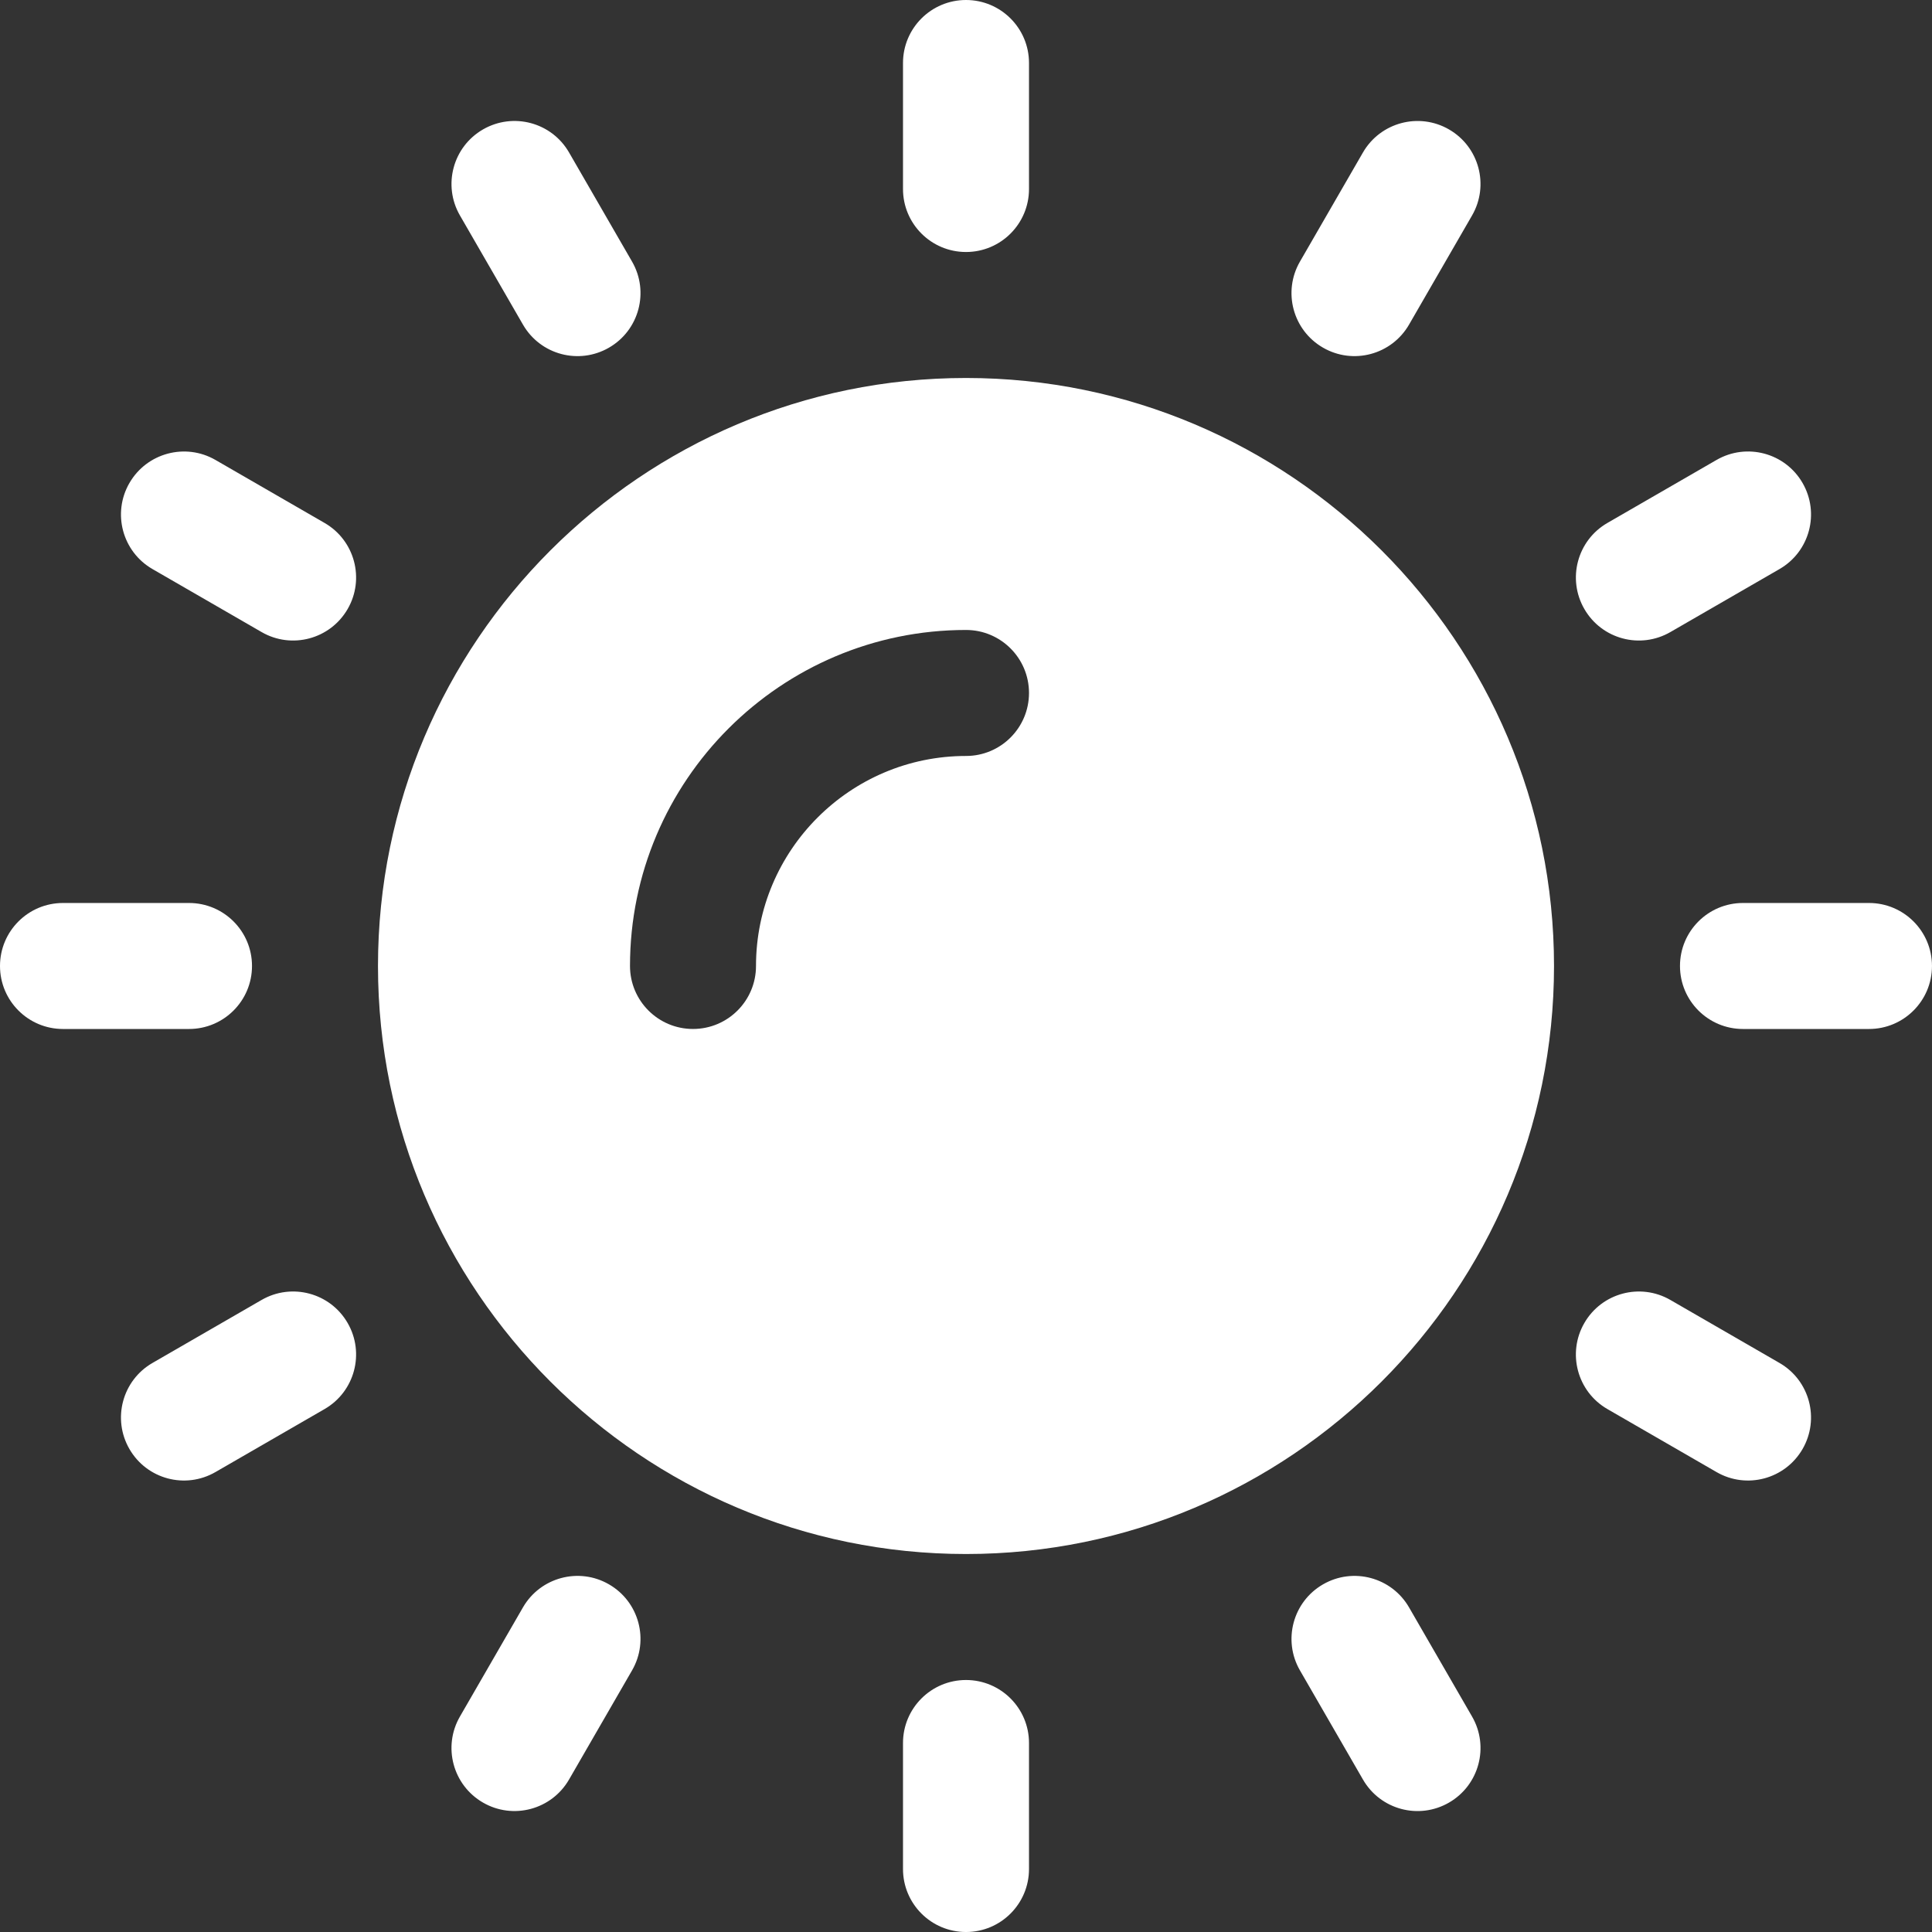
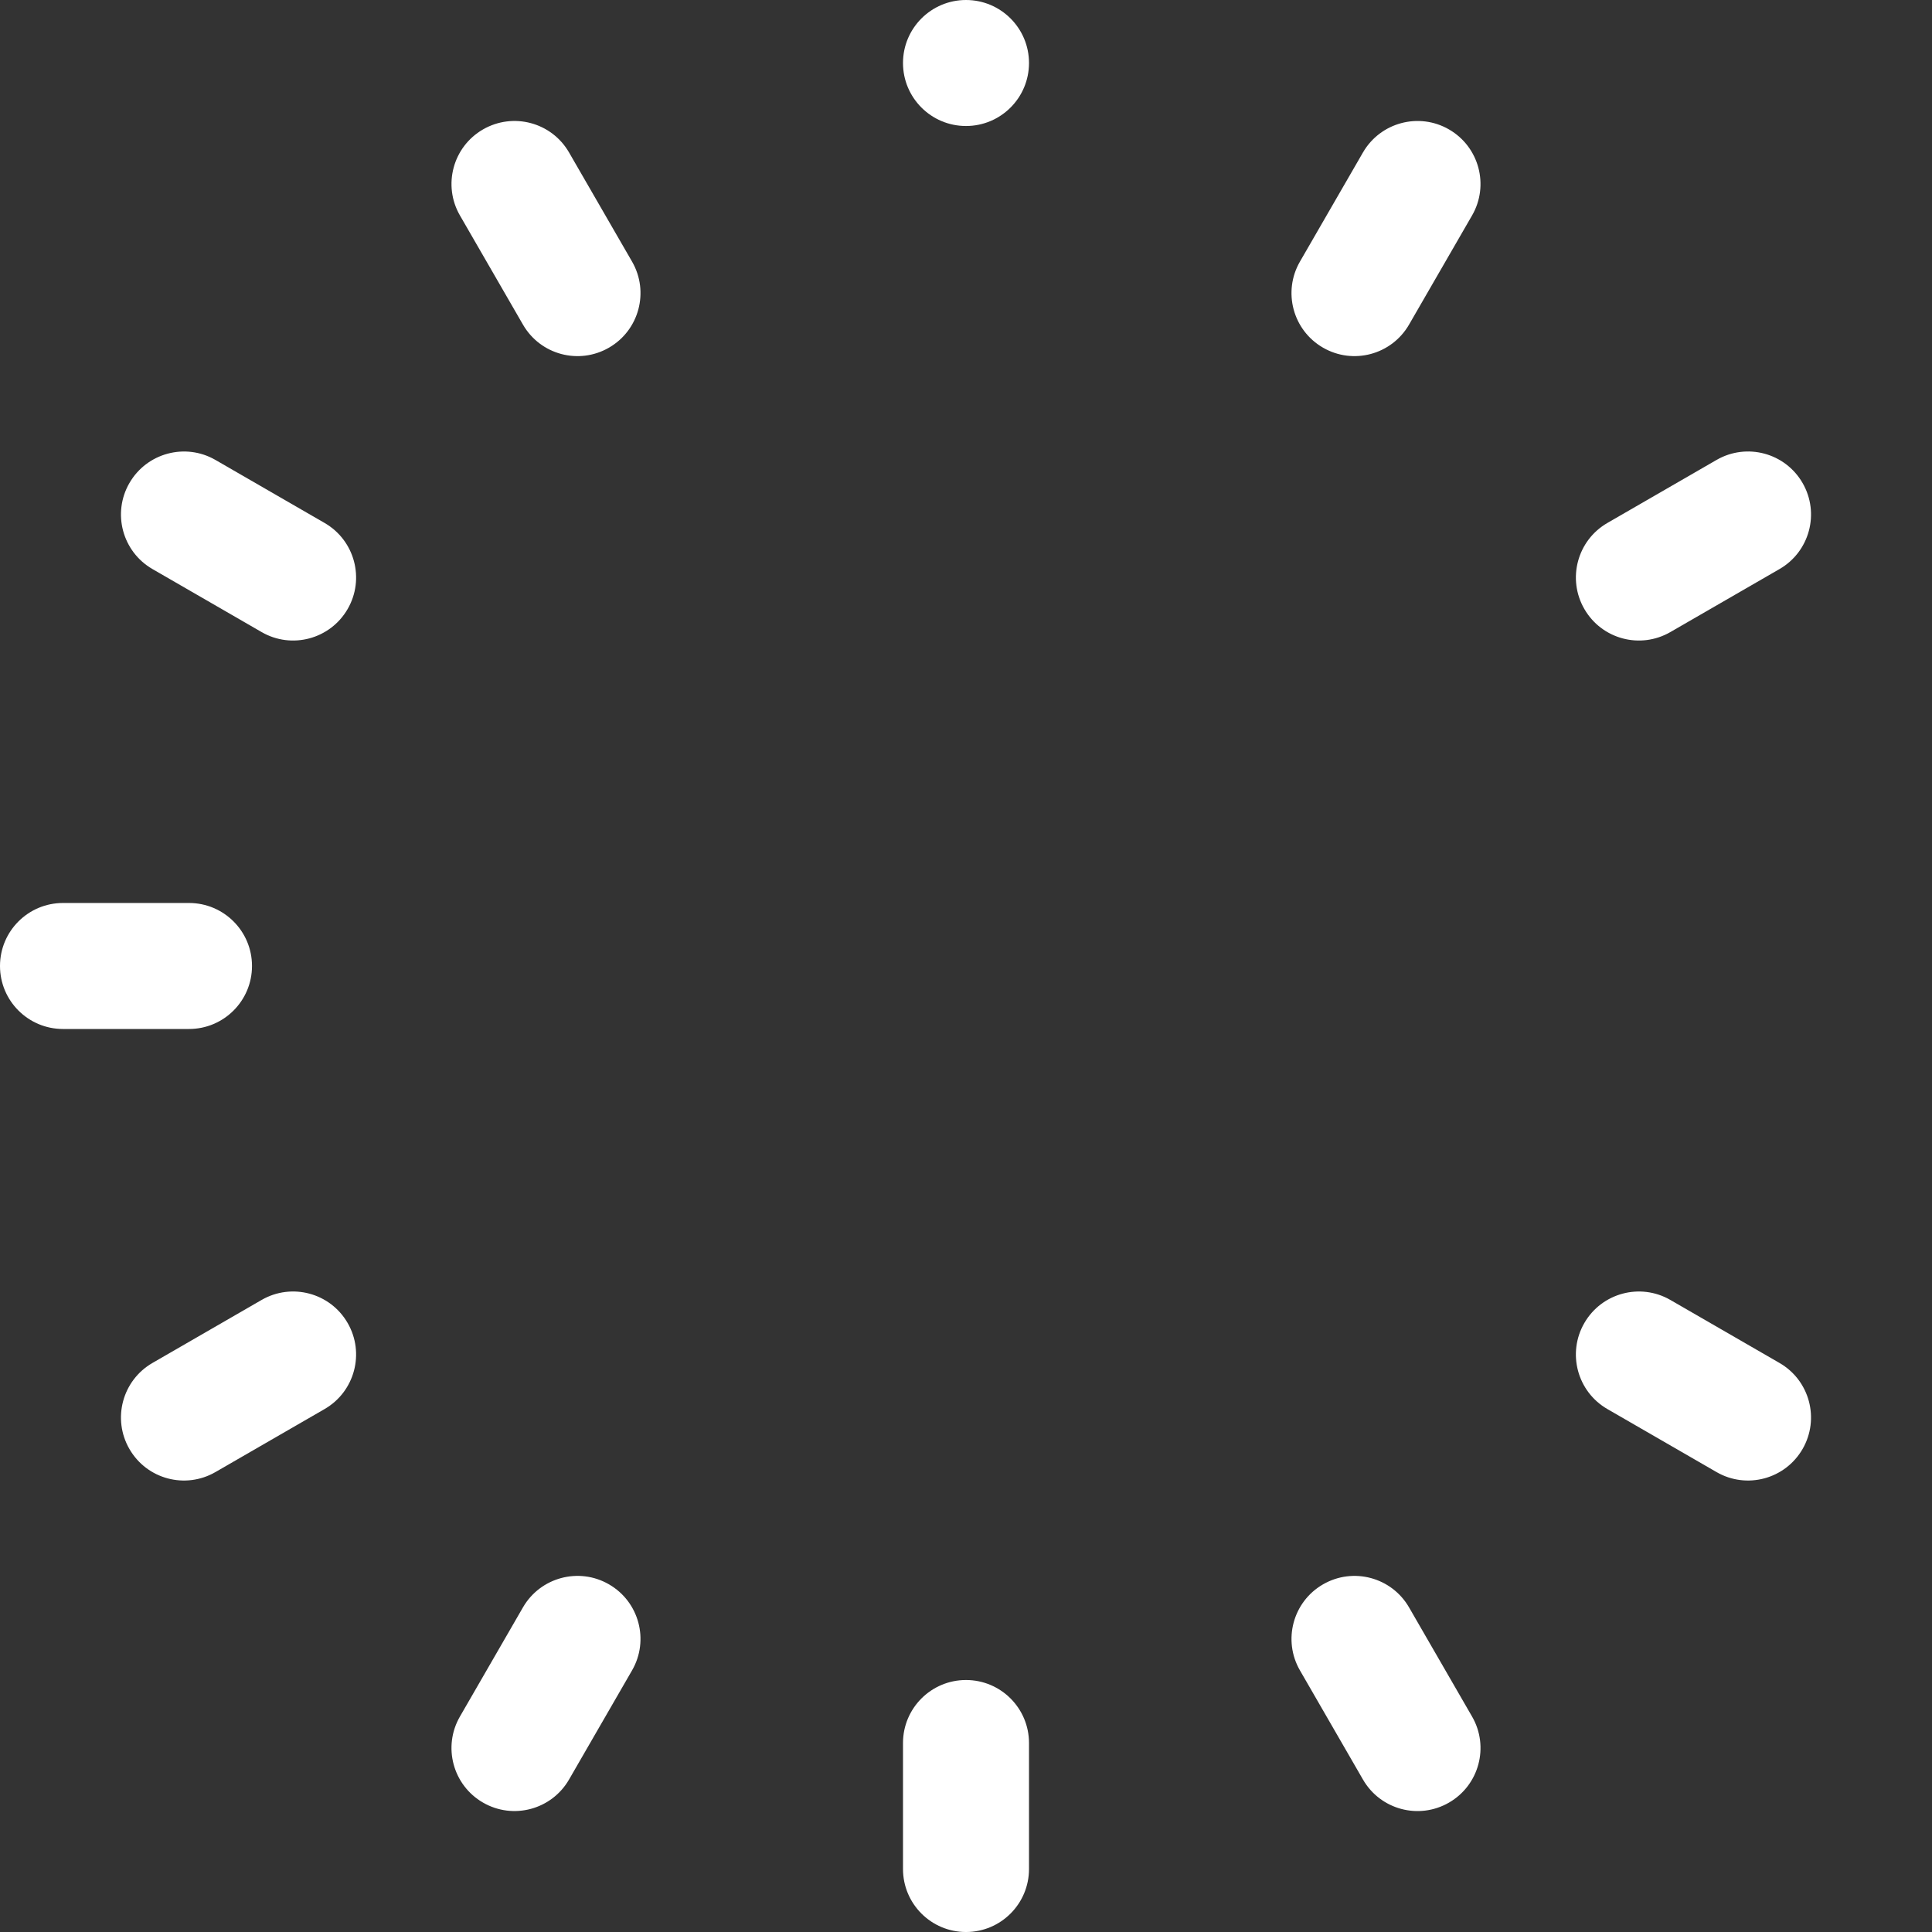
<svg xmlns="http://www.w3.org/2000/svg" enable-background="new 0 0 512 512" version="1.1" viewBox="0 0 512 512" xml:space="preserve">
  <rect x="0" y="0" width="512" height="512" fill="#333333" stroke="none" />
  <path d="m50.087 239.3h-33.391c-9.223 0-16.696 7.473-16.696 16.696s7.473 16.696 16.696 16.696h33.391c9.223 0 16.696-7.473 16.696-16.696s-7.473-16.696-16.696-16.696z" fill="#fff" />
-   <path d="m495.3 239.3h-33.391c-9.223 0-16.696 7.473-16.696 16.696s7.473 16.696 16.696 16.696h33.391c9.217 0 16.696-7.473 16.696-16.696s-7.479-16.696-16.696-16.696z" fill="#fff" />
  <path d="m256 445.22c-9.223 0-16.696 7.473-16.696 16.696v33.391c0 9.223 7.473 16.696 16.696 16.696s16.696-7.473 16.696-16.696v-33.391c0-9.223-7.473-16.696-16.696-16.696z" fill="#fff" />
-   <path d="M256,0c-9.223,0-16.696,7.473-16.696,16.696v33.391c0,9.223,7.473,16.696,16.696,16.696s16.696-7.473,16.696-16.696    V16.696C272.696,7.473,265.223,0,256,0z" fill="#fff" />
+   <path d="M256,0c-9.223,0-16.696,7.473-16.696,16.696c0,9.223,7.473,16.696,16.696,16.696s16.696-7.473,16.696-16.696    V16.696C272.696,7.473,265.223,0,256,0z" fill="#fff" />
  <path d="m390.11 454.9l-16.696-28.918c-4.604-7.978-14.793-10.729-22.804-6.108-7.984 4.609-10.723 14.82-6.108 22.804l16.696 28.918c4.622 8.011 14.83 10.721 22.804 6.108 7.984-4.61 10.723-14.821 6.108-22.804z" fill="#fff" />
  <path d="m167.5 69.326l-16.696-28.918c-4.603-7.984-14.799-10.718-22.804-6.108-7.984 4.609-10.723 14.82-6.108 22.804l16.696 28.918c4.622 8.011 14.83 10.722 22.804 6.108 7.983-4.609 10.722-14.82 6.108-22.804z" fill="#fff" />
  <path d="m471.59 361.2l-28.918-16.696c-7.984-4.615-18.196-1.875-22.804 6.108-4.615 7.984-1.875 18.196 6.108 22.804l28.918 16.696c7.984 4.619 18.19 1.878 22.804-6.108 4.615-7.984 1.876-18.196-6.108-22.804z" fill="#fff" />
  <path d="m86.022 138.59l-28.918-16.696c-7.989-4.615-18.19-1.864-22.804 6.108-4.615 7.984-1.875 18.196 6.108 22.804l28.918 16.697c7.984 4.619 18.192 1.878 22.804-6.108 4.615-7.985 1.875-18.197-6.108-22.805z" fill="#fff" />
  <path d="m477.7 128c-4.604-7.989-14.805-10.723-22.804-6.108l-28.918 16.696c-7.984 4.609-10.723 14.82-6.108 22.804 4.622 8.011 14.83 10.722 22.804 6.108l28.918-16.696c7.984-4.609 10.723-14.82 6.108-22.804z" fill="#fff" />
  <path d="m92.129 350.61c-4.604-7.984-14.81-10.723-22.804-6.108l-28.918 16.696c-7.983 4.608-10.722 14.82-6.108 22.804 4.622 8.011 14.831 10.722 22.804 6.108l28.918-16.696c7.983-4.609 10.723-14.82 6.108-22.804z" fill="#fff" />
  <path d="m384 34.3c-7.978-4.609-18.19-1.864-22.804 6.108l-16.696 28.918c-4.615 7.984-1.875 18.196 6.108 22.804 7.984 4.619 18.19 1.878 22.804-6.108l16.696-28.918c4.615-7.984 1.876-18.196-6.108-22.804z" fill="#fff" />
  <path d="m161.39 419.87c-7.978-4.619-18.196-1.87-22.804 6.108l-16.696 28.918c-4.615 7.984-1.875 18.196 6.108 22.804 7.984 4.619 18.19 1.879 22.804-6.108l16.696-28.918c4.615-7.984 1.876-18.196-6.108-22.804z" fill="#fff" />
-   <path d="m256 100.17c-85.924 0-155.83 69.902-155.83 155.83s69.902 155.83 155.83 155.83 155.83-69.902 155.83-155.83-69.902-155.83-155.83-155.83zm0 100.17c-30.684 0-55.652 24.968-55.652 55.652 0 9.223-7.473 16.696-16.696 16.696s-16.696-7.473-16.696-16.696c0-49.097 39.946-89.043 89.043-89.043 9.223 0 16.696 7.473 16.696 16.696 1e-3 9.222-7.472 16.695-16.695 16.695z" fill="#fff" />
</svg>